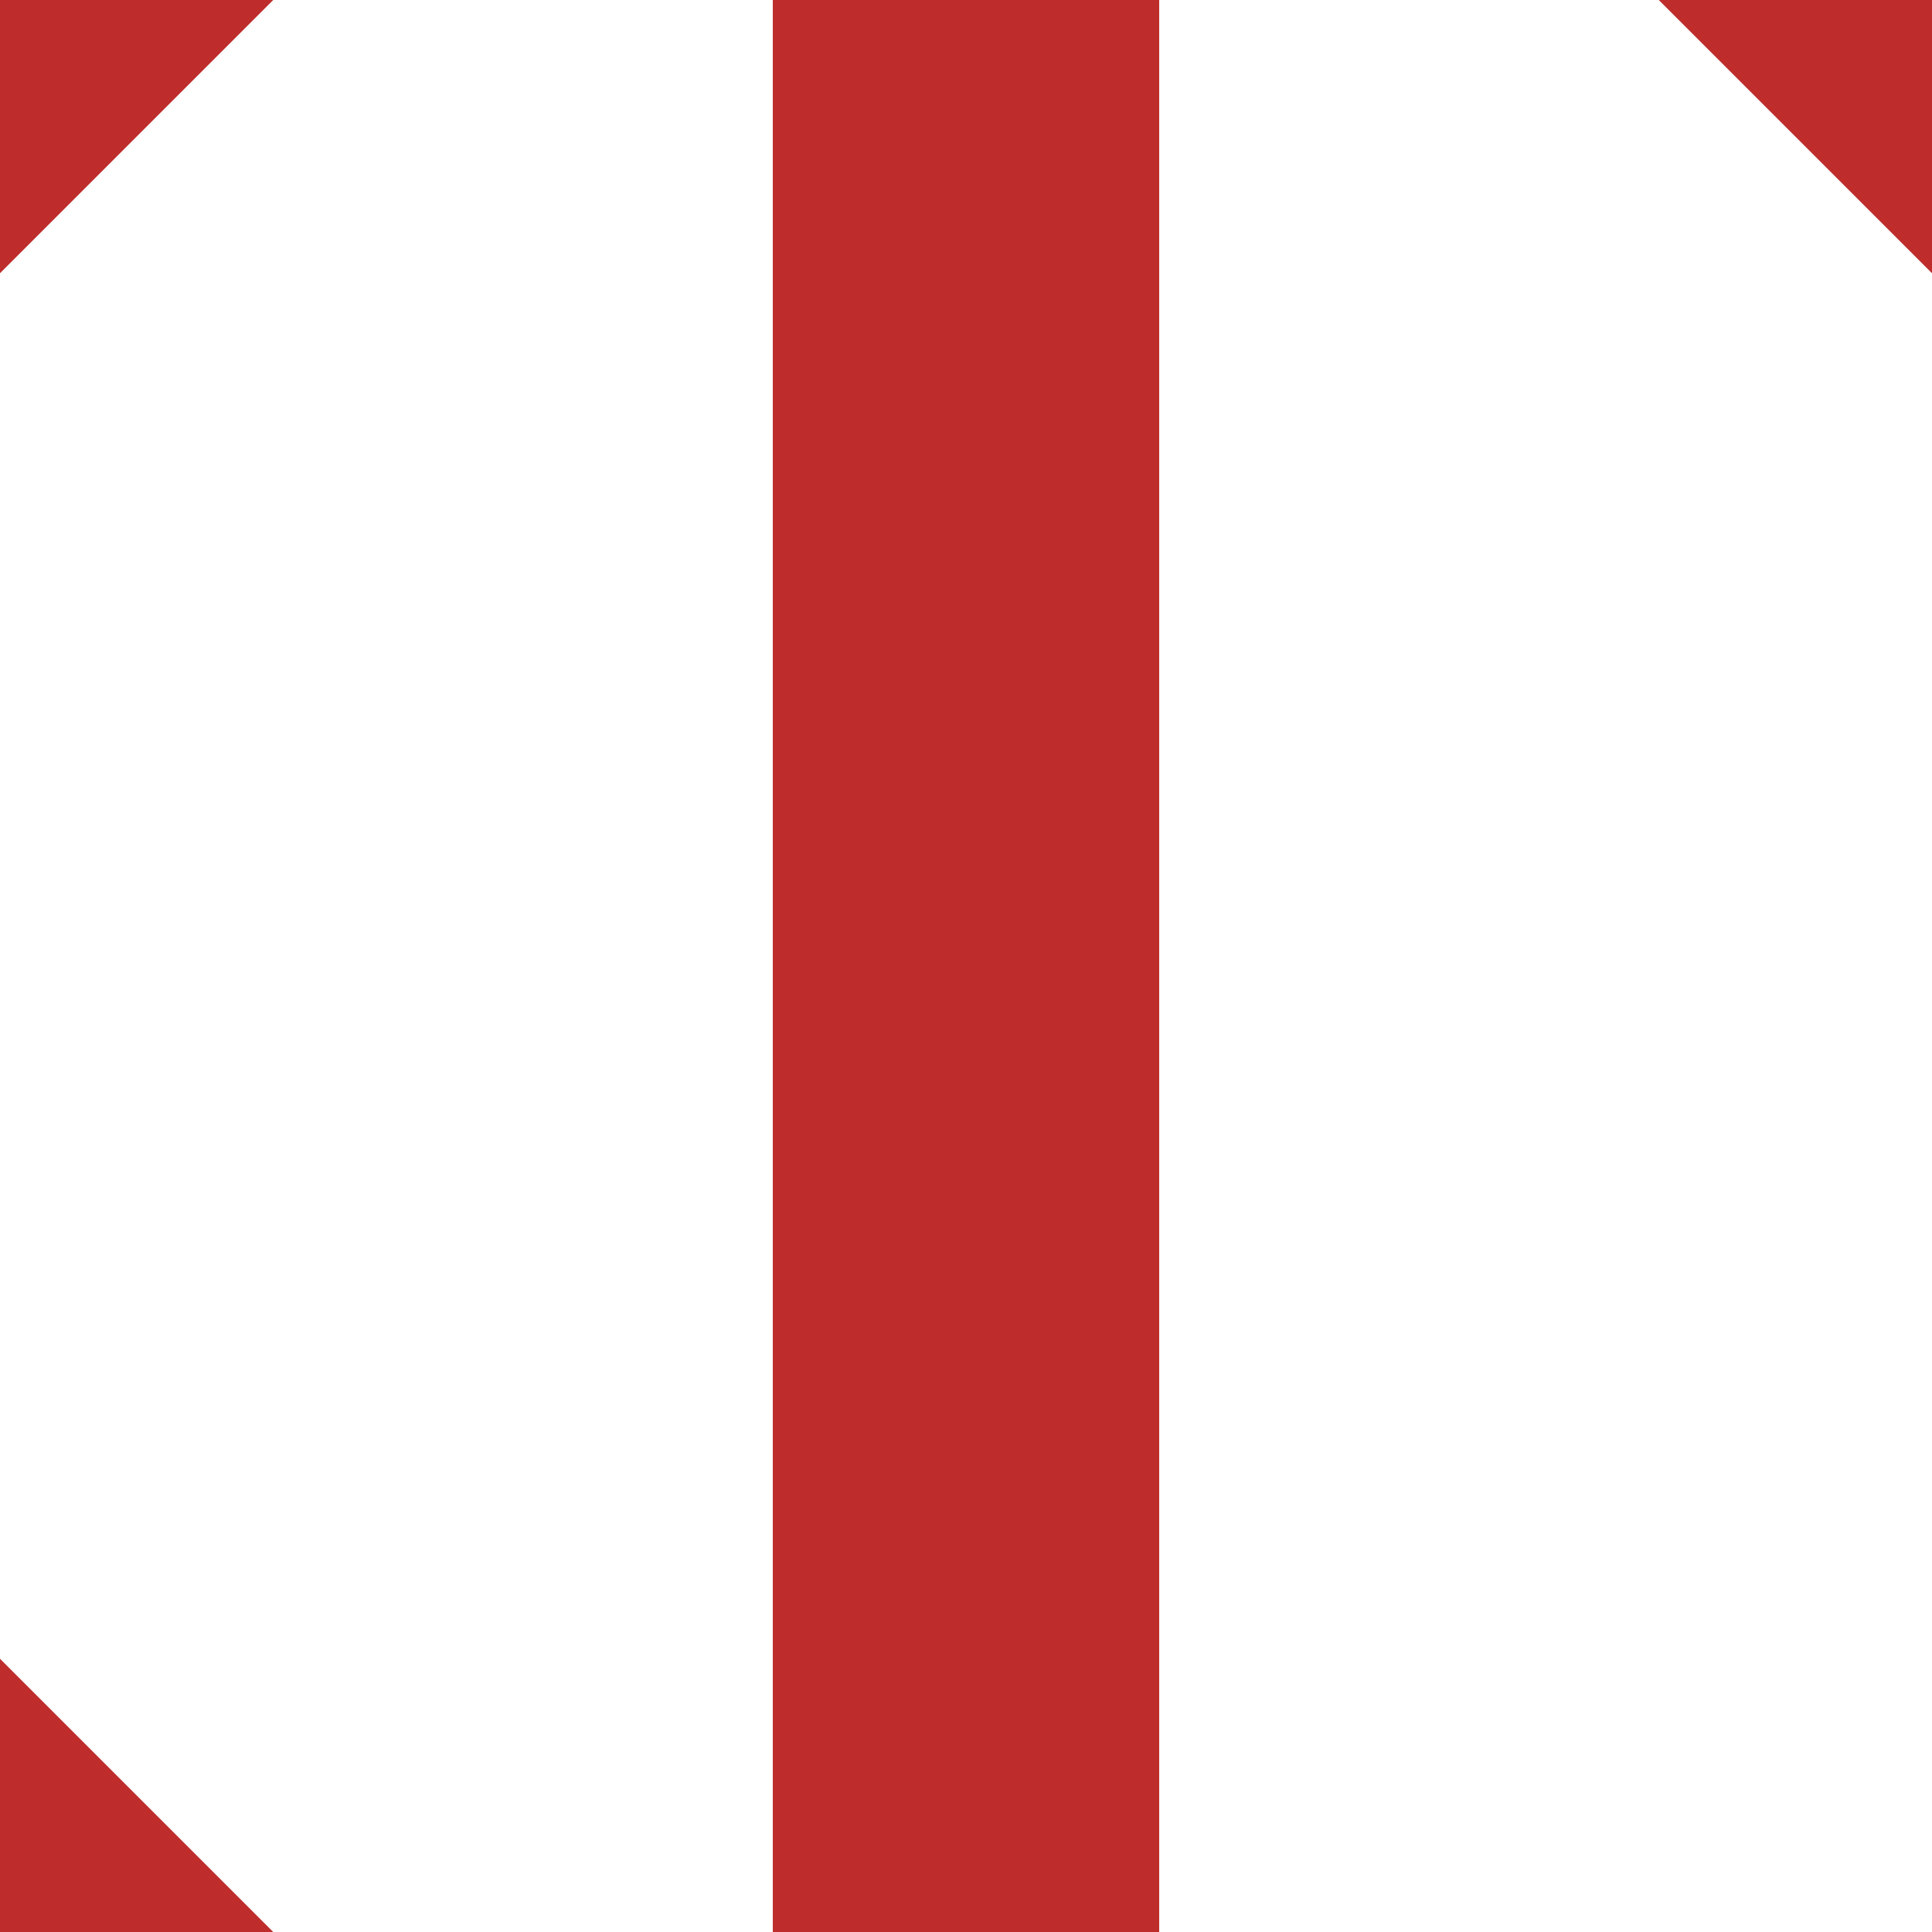
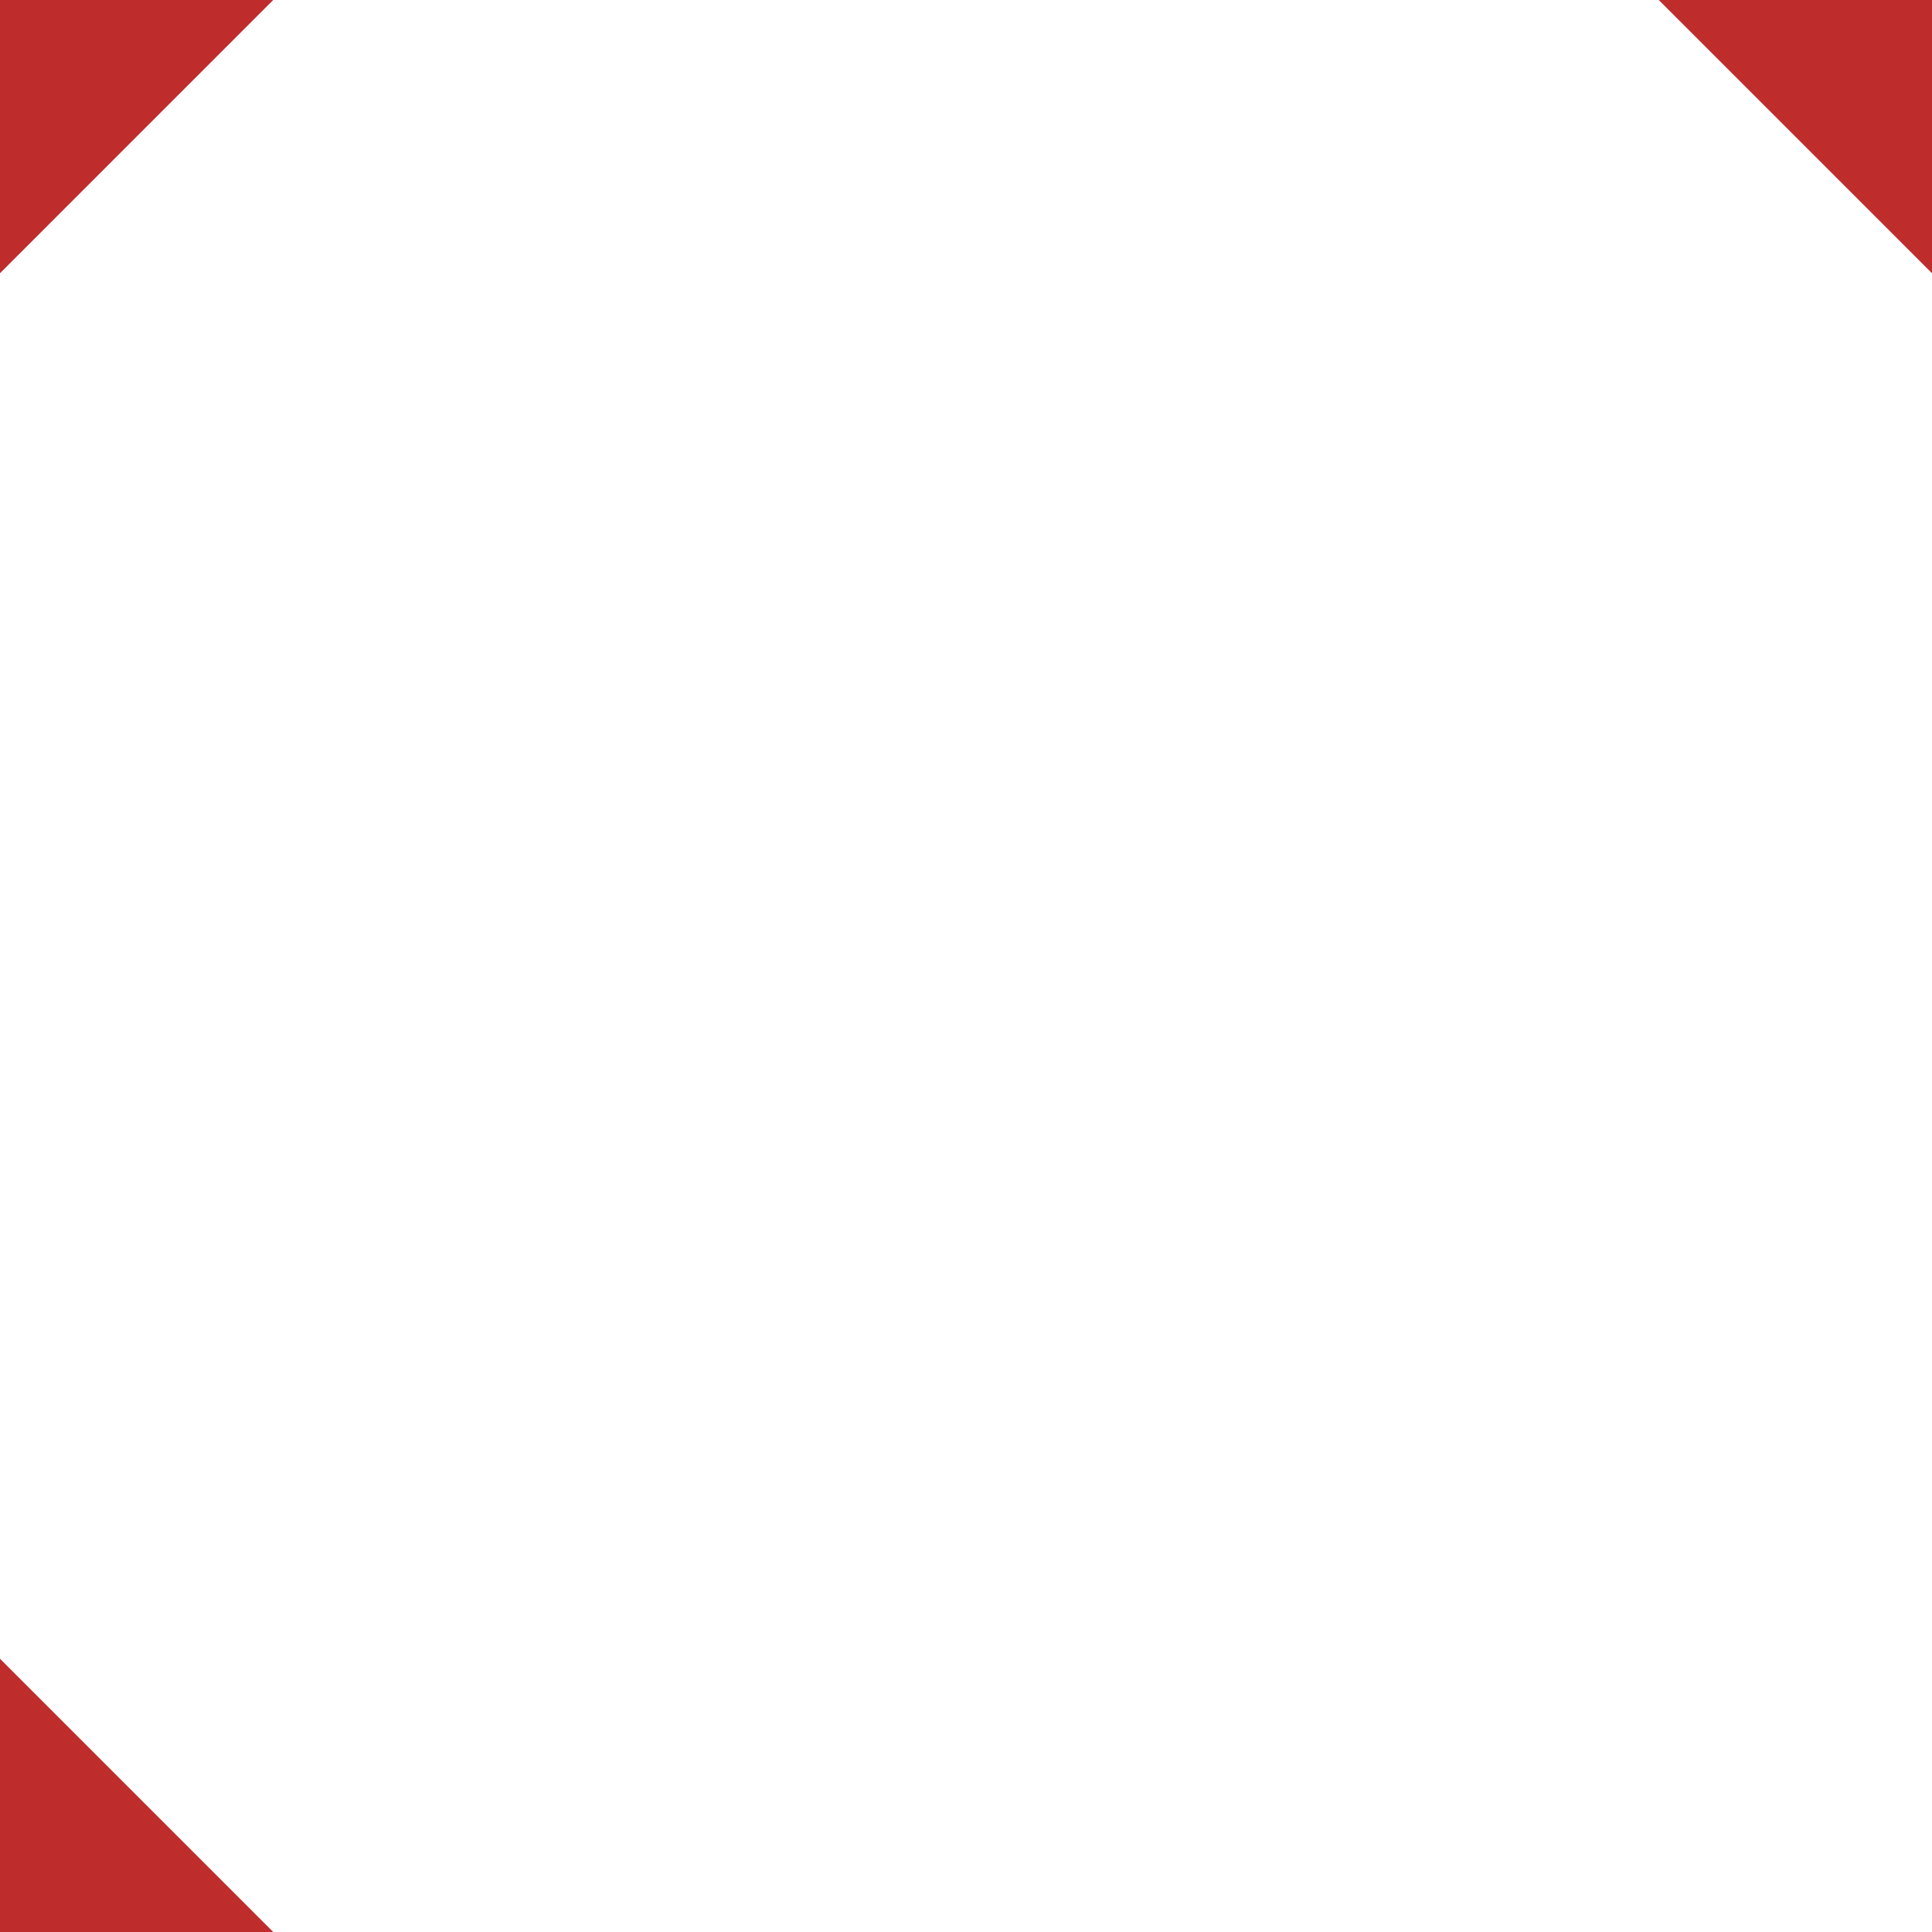
<svg xmlns="http://www.w3.org/2000/svg" width="500" height="500">
  <title>STR+c134</title>
-   <path stroke="#BE2D2C" d="m 460,-40 80,80 M 40,-40 -40,40 m 0,420 80,80 M 250,0 V 500" stroke-width="100" />
+   <path stroke="#BE2D2C" d="m 460,-40 80,80 M 40,-40 -40,40 m 0,420 80,80 V 500" stroke-width="100" />
</svg>